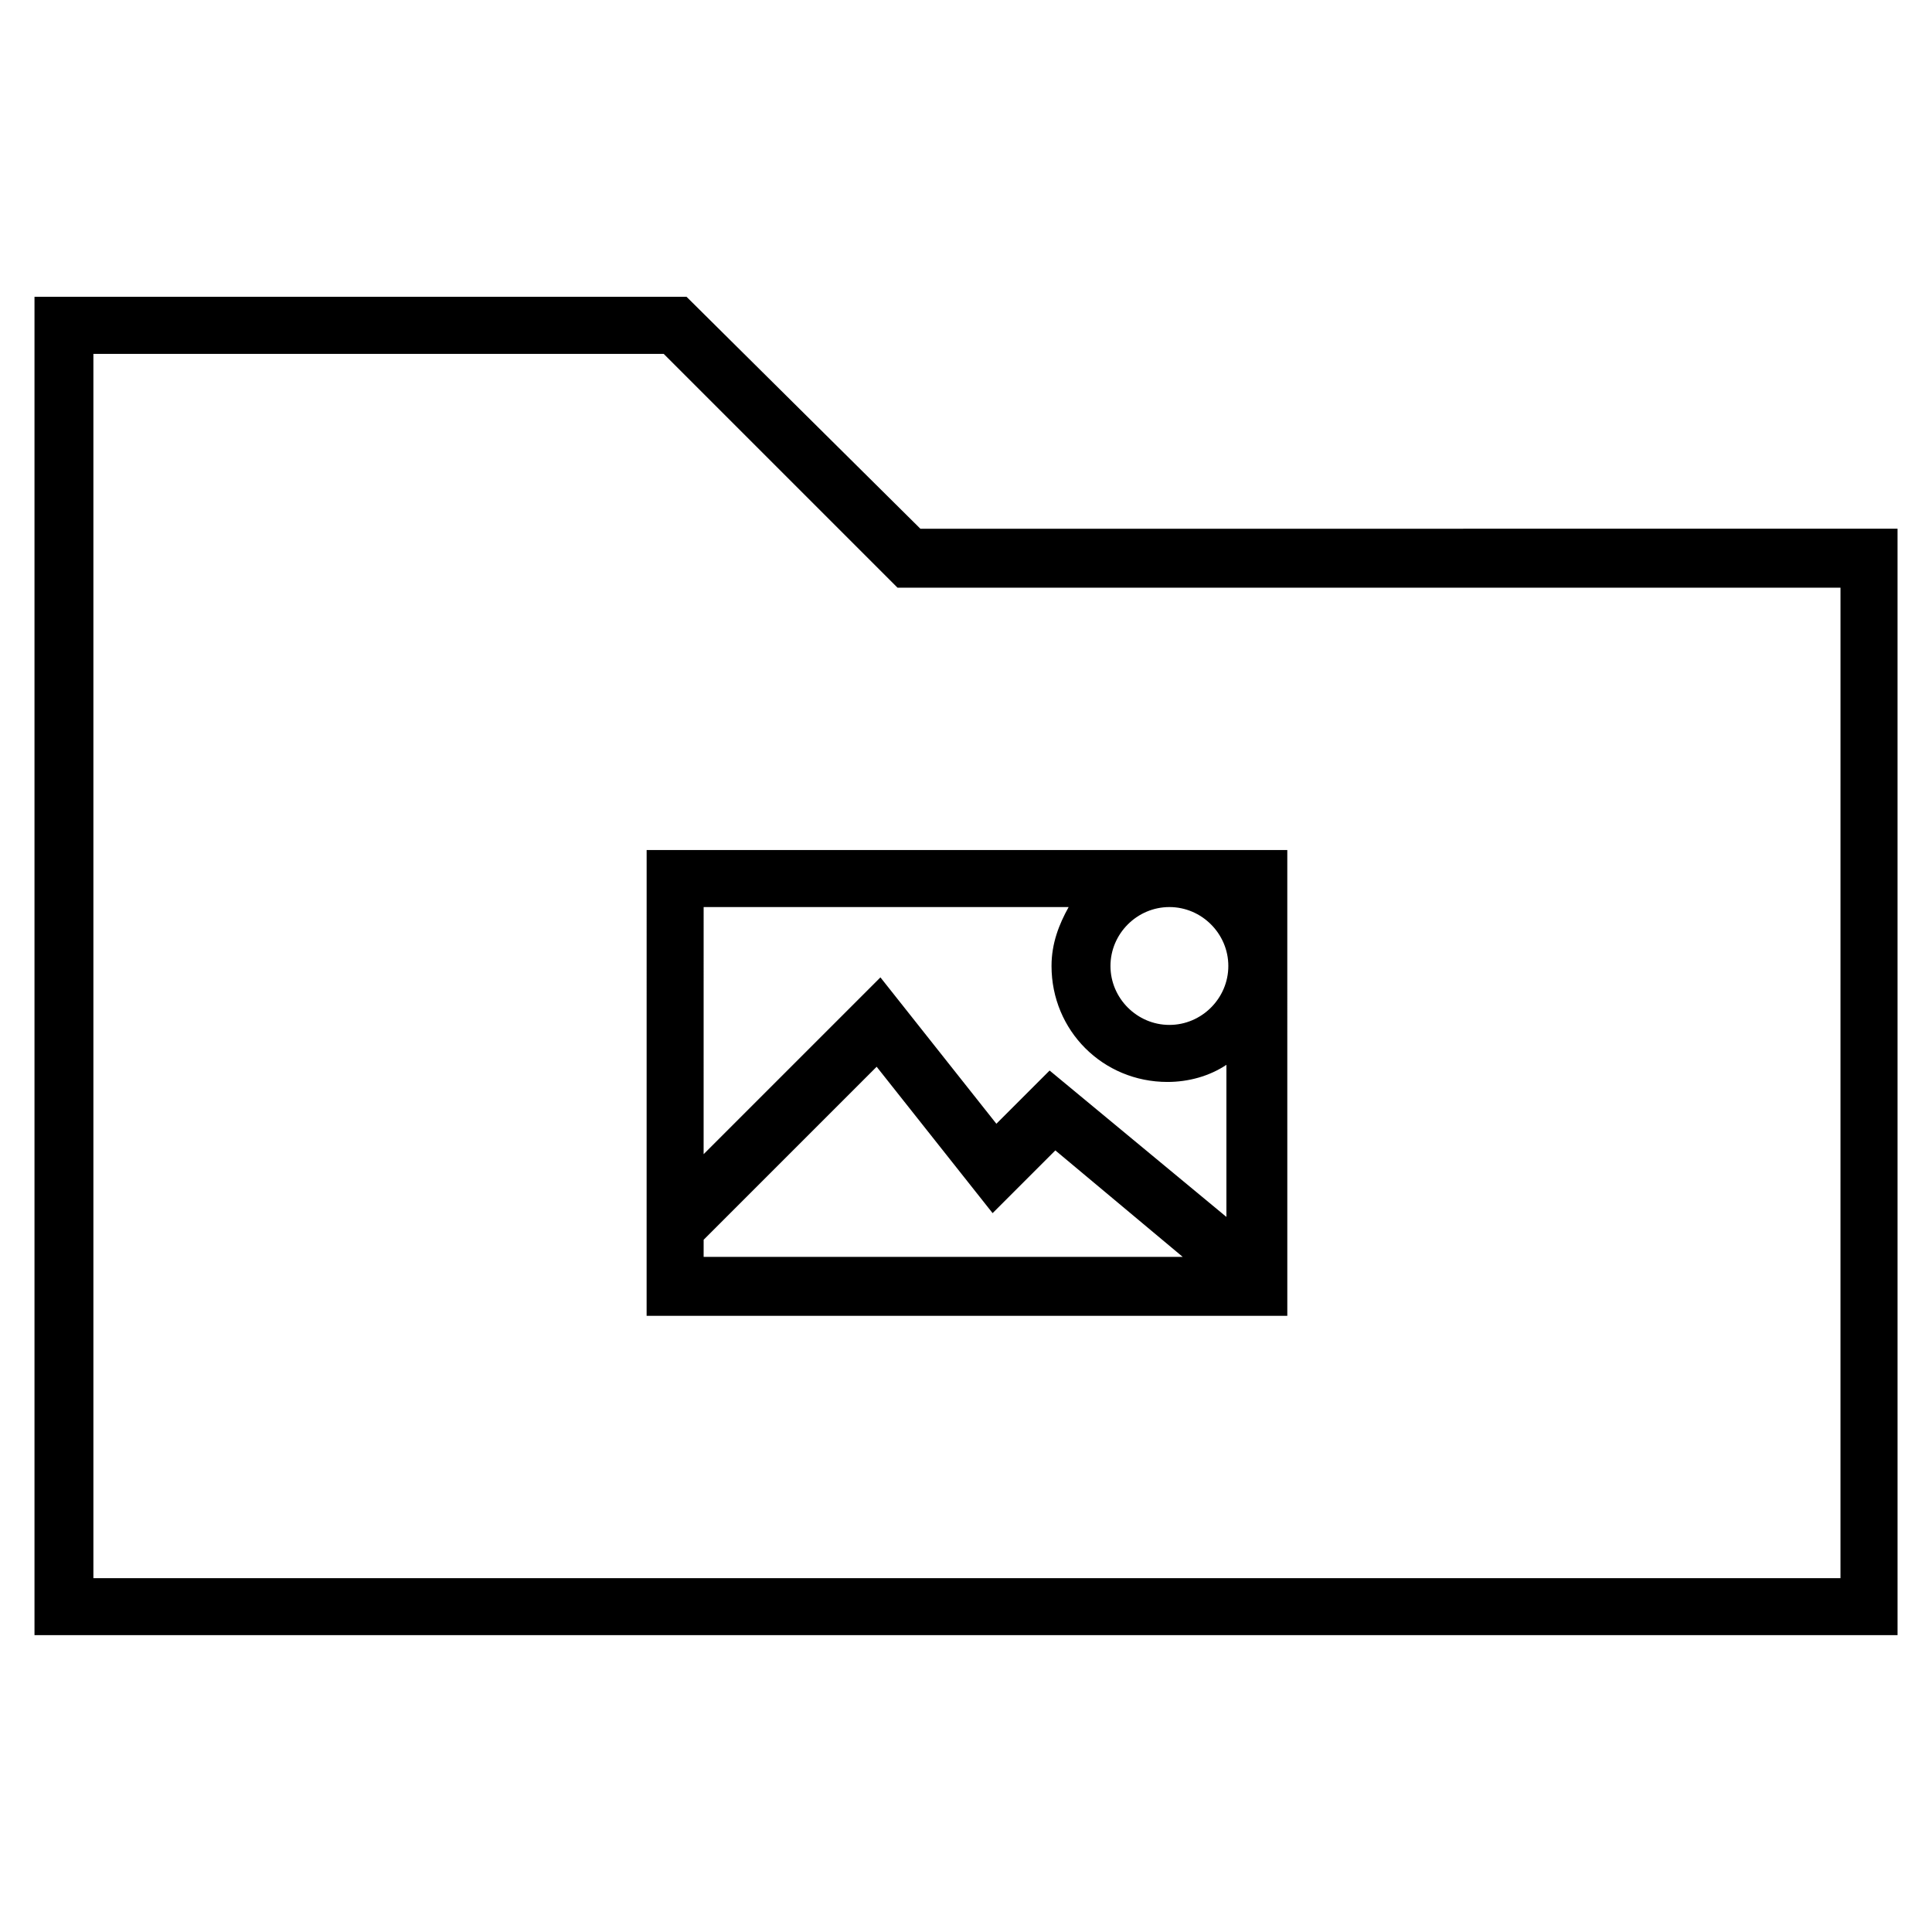
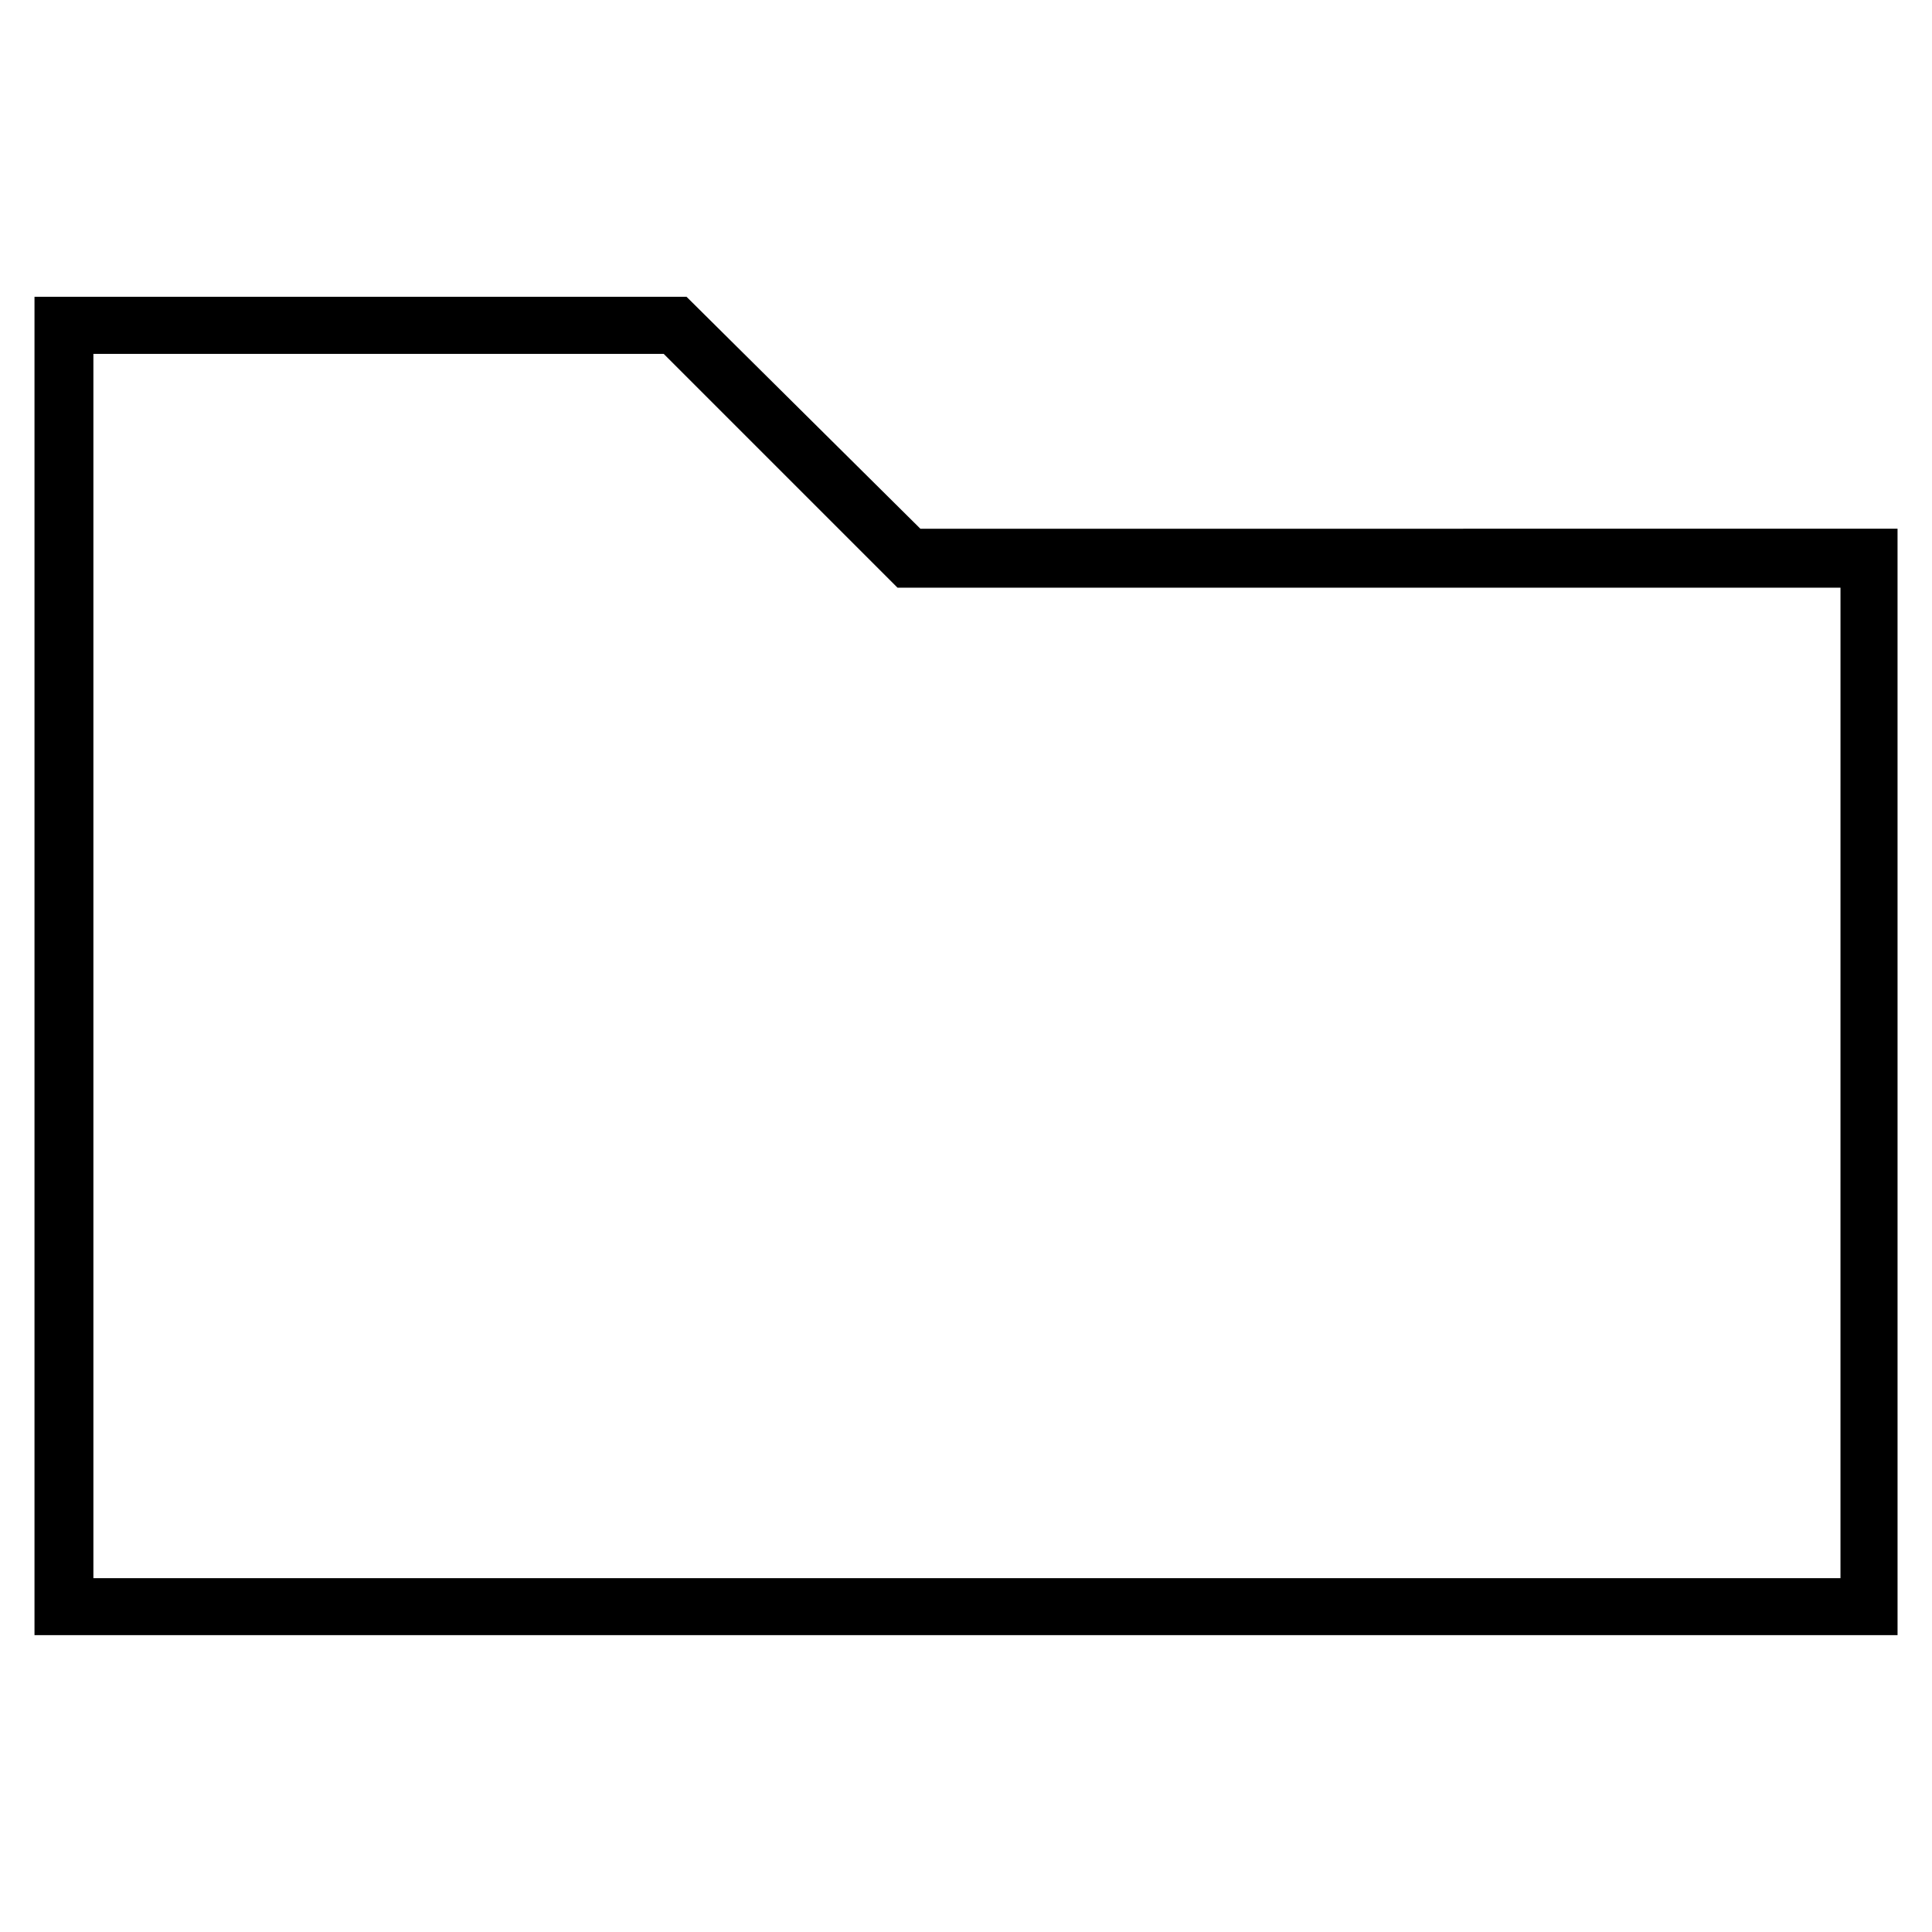
<svg xmlns="http://www.w3.org/2000/svg" fill="#000000" width="800px" height="800px" version="1.1" viewBox="144 144 512 512">
  <g>
    <path d="m387.91 284.12-61.969-61.465h-172.8v354.68h493.73l-0.004-293.22zm243.34 278.11h-462.5v-324.45h151.14l61.969 61.969h249.89l-0.004 262.48z" />
-     <path d="m315.36 492.7h169.79l-0.004-123.43h-169.78zm15.113-20.152 45.848-45.848 30.73 38.793 16.625-16.625 33.754 28.215h-126.96zm123.43-88.168c8.566 0 15.617 7.055 15.617 15.617 0 8.566-7.055 15.617-15.617 15.617-8.566 0-15.617-7.055-15.617-15.617s7.051-15.617 15.617-15.617zm-26.703 0c-2.519 4.535-4.535 9.574-4.535 15.617 0 17.129 13.602 30.73 30.73 30.73 5.543 0 11.082-1.512 15.617-4.535v40.305l-46.855-38.793-14.105 14.105-30.73-38.793-46.855 46.855 0.004-65.492z" />
  </g>
</svg>